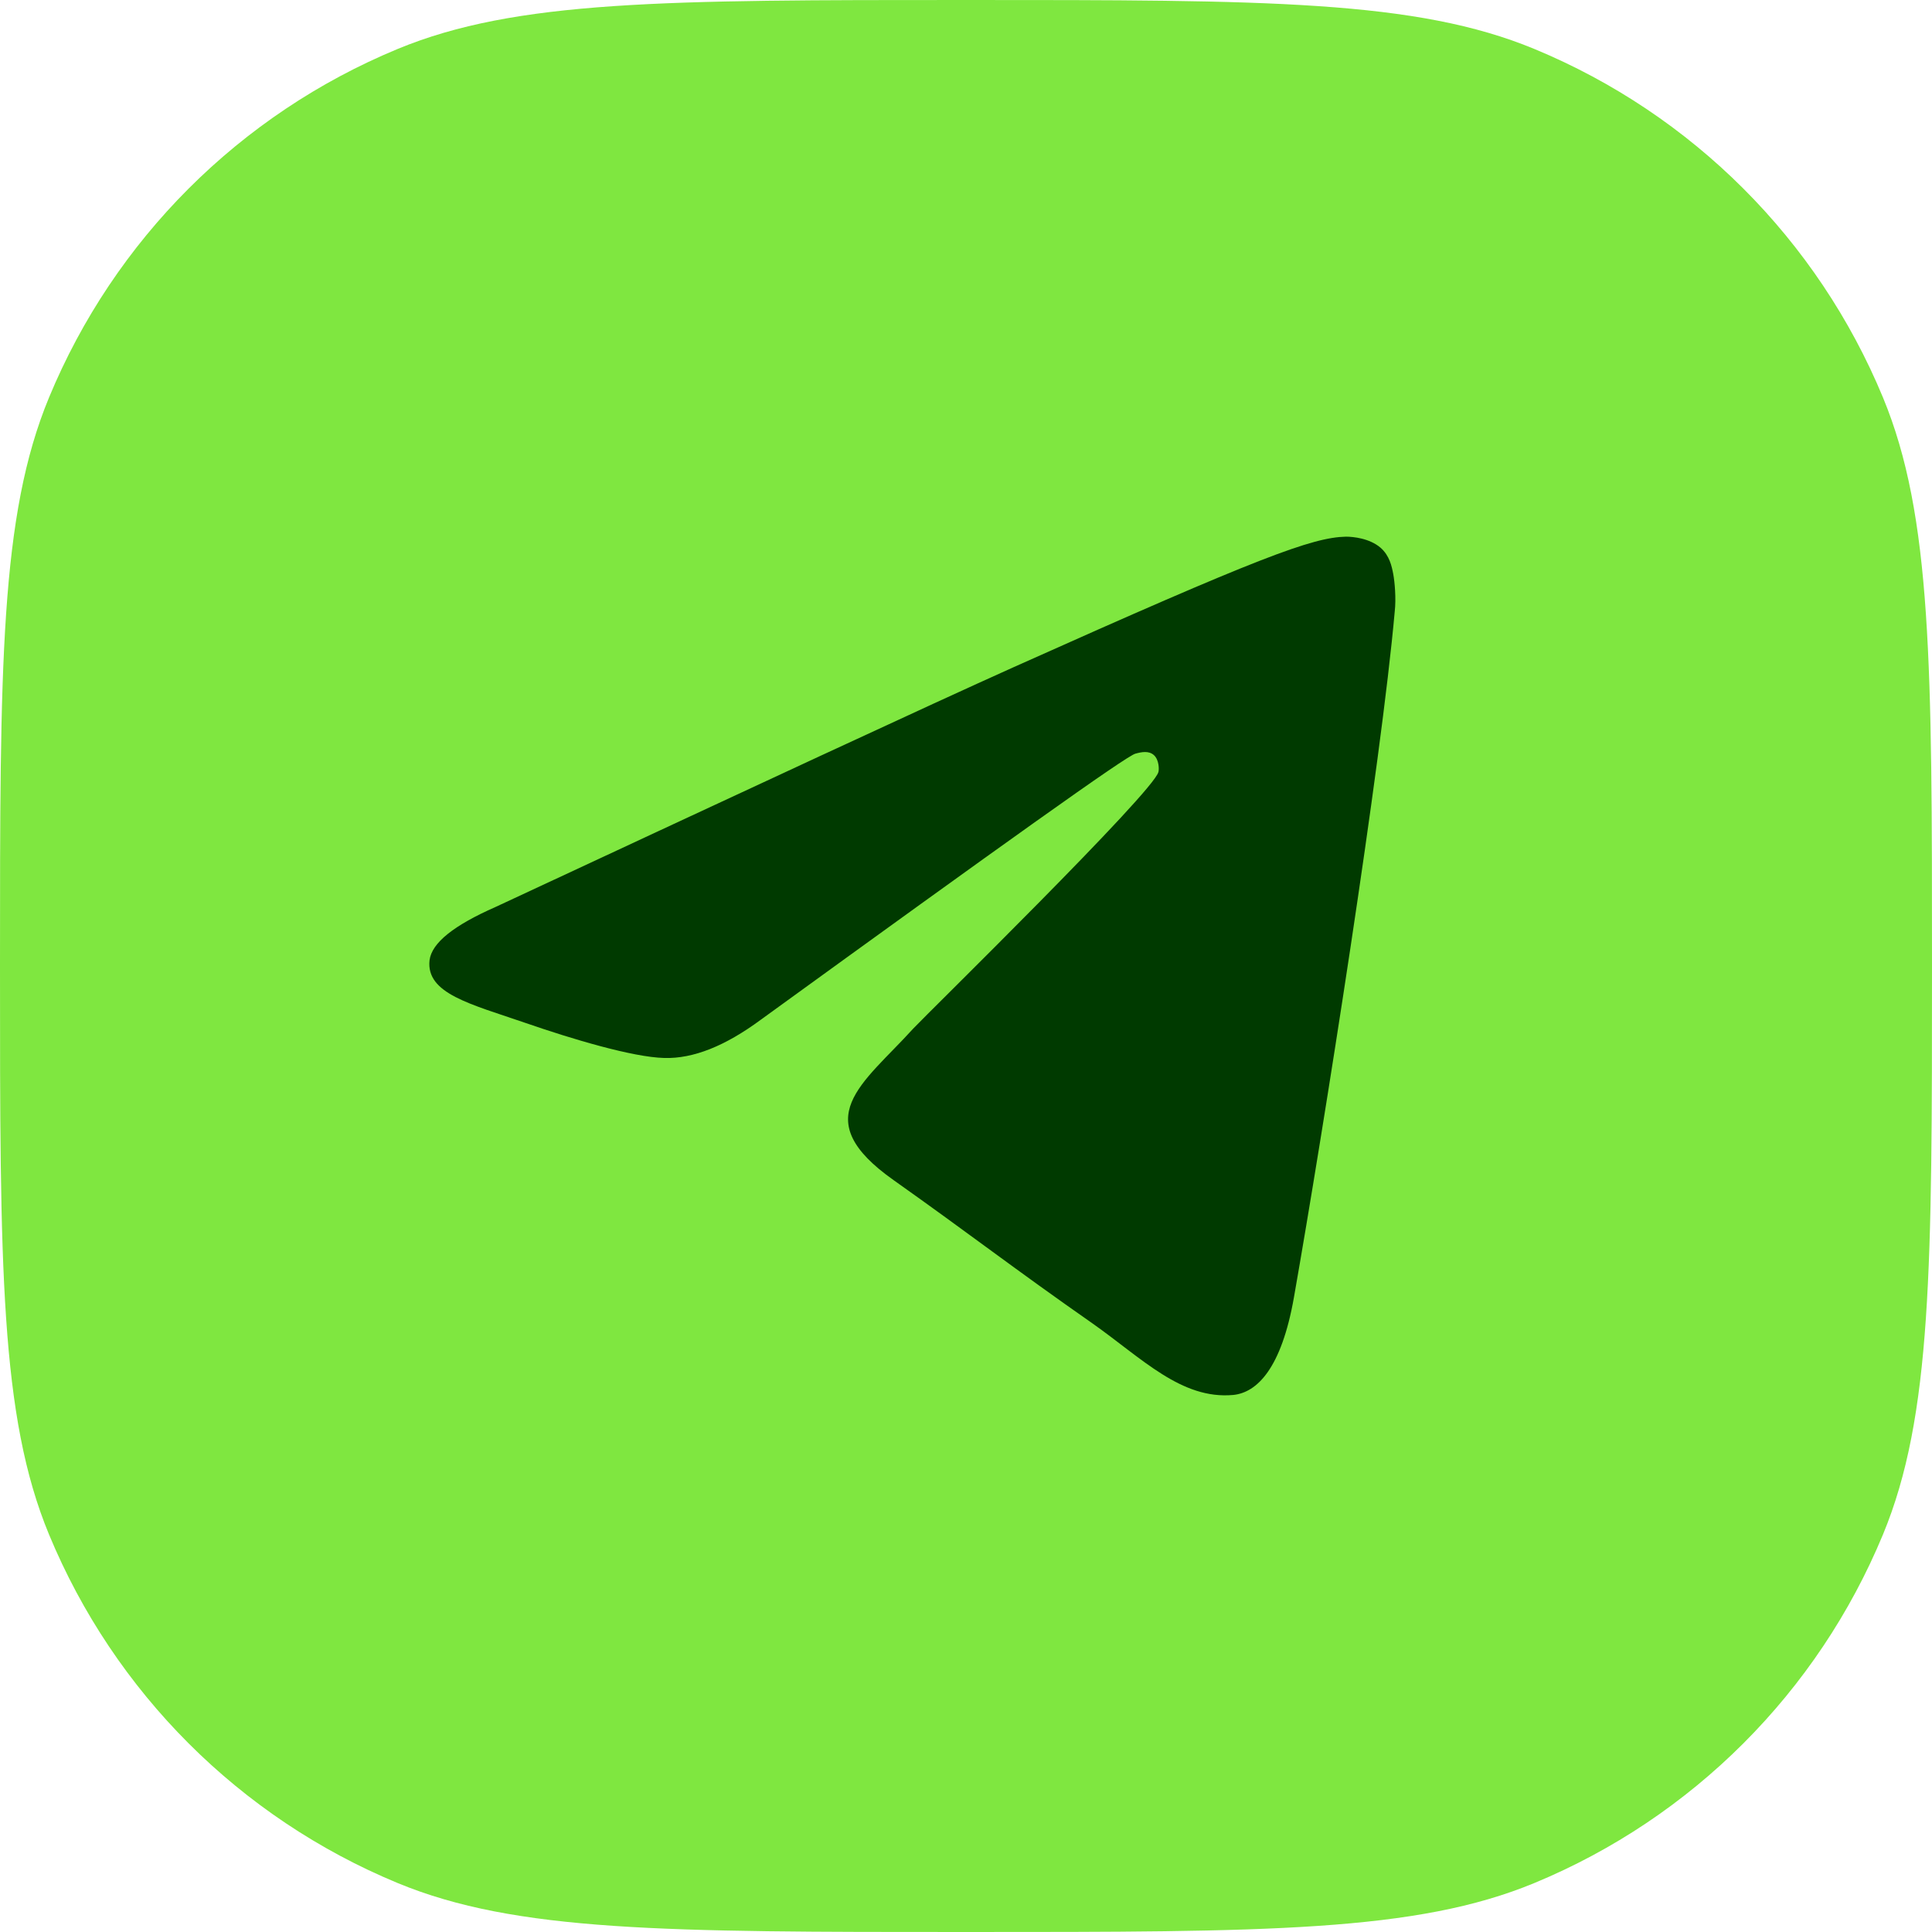
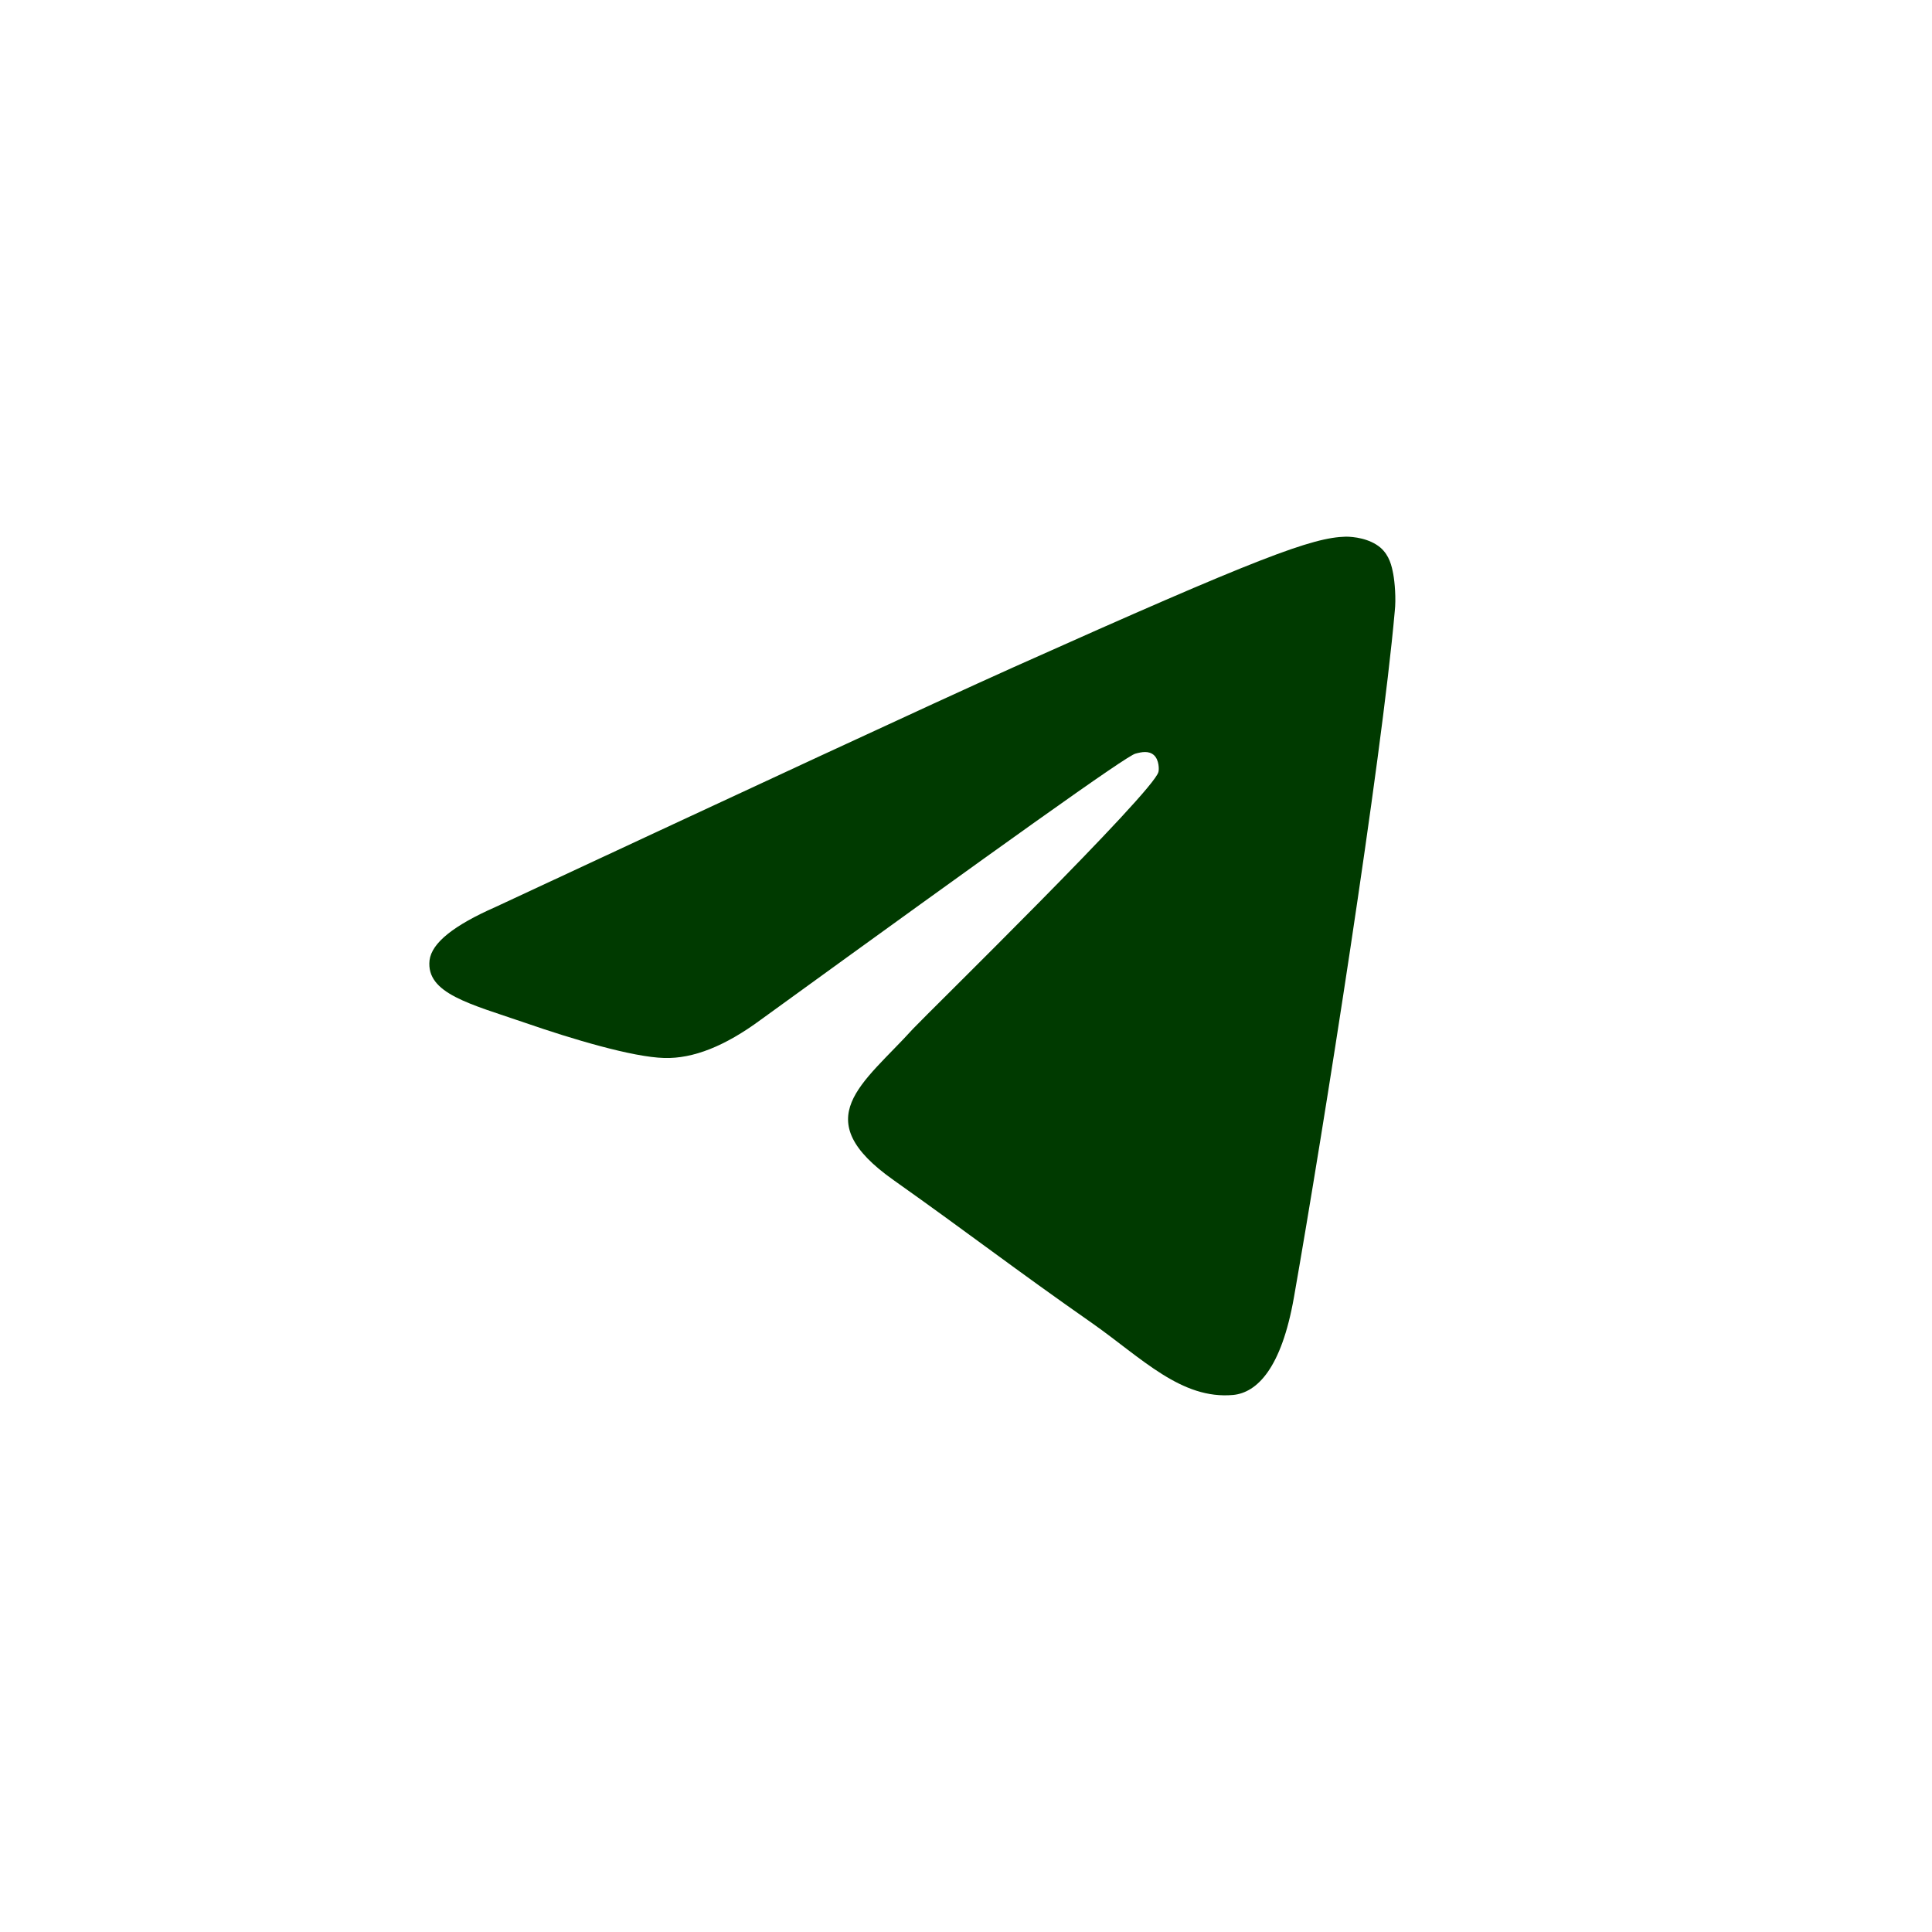
<svg xmlns="http://www.w3.org/2000/svg" width="36" height="36" viewBox="0 0 36 36" fill="none">
-   <path d="M0 18C0 12.409 0 9.613 0.913 7.408C2.131 4.467 4.467 2.131 7.408 0.913C9.613 0 12.409 0 18 0V0C23.591 0 26.387 0 28.592 0.913C31.532 2.131 33.869 4.467 35.087 7.408C36 9.613 36 12.409 36 18V18C36 23.591 36 26.387 35.087 28.592C33.869 31.532 31.532 33.869 28.592 35.087C26.387 36 23.591 36 18 36V36C12.409 36 9.613 36 7.408 35.087C4.467 33.869 2.131 31.532 0.913 28.592C0 26.387 0 23.591 0 18V18Z" fill="#7FE740" />
  <path fill-rule="evenodd" clip-rule="evenodd" d="M9.232 16.901C14.063 14.65 17.279 13.154 18.894 12.429C23.49 10.37 24.456 10.015 25.078 10C25.216 10 25.519 10.03 25.726 10.207C25.892 10.355 25.933 10.548 25.961 10.696C25.989 10.844 26.016 11.155 25.989 11.392C25.74 14.206 24.663 21.032 24.111 24.172C23.877 25.504 23.421 25.948 22.98 25.993C22.014 26.082 21.282 25.312 20.357 24.66C18.894 23.638 18.08 23.002 16.658 21.995C15.016 20.84 16.078 20.203 17.017 19.166C17.265 18.9 21.503 14.754 21.586 14.383C21.599 14.339 21.599 14.161 21.503 14.072C21.406 13.983 21.268 14.013 21.158 14.043C21.006 14.072 18.687 15.731 14.174 19.003C13.511 19.492 12.918 19.729 12.379 19.714C11.786 19.699 10.654 19.359 9.798 19.063C8.763 18.707 7.935 18.515 8.004 17.893C8.045 17.567 8.46 17.241 9.232 16.901Z" fill="#003A00" />
</svg>